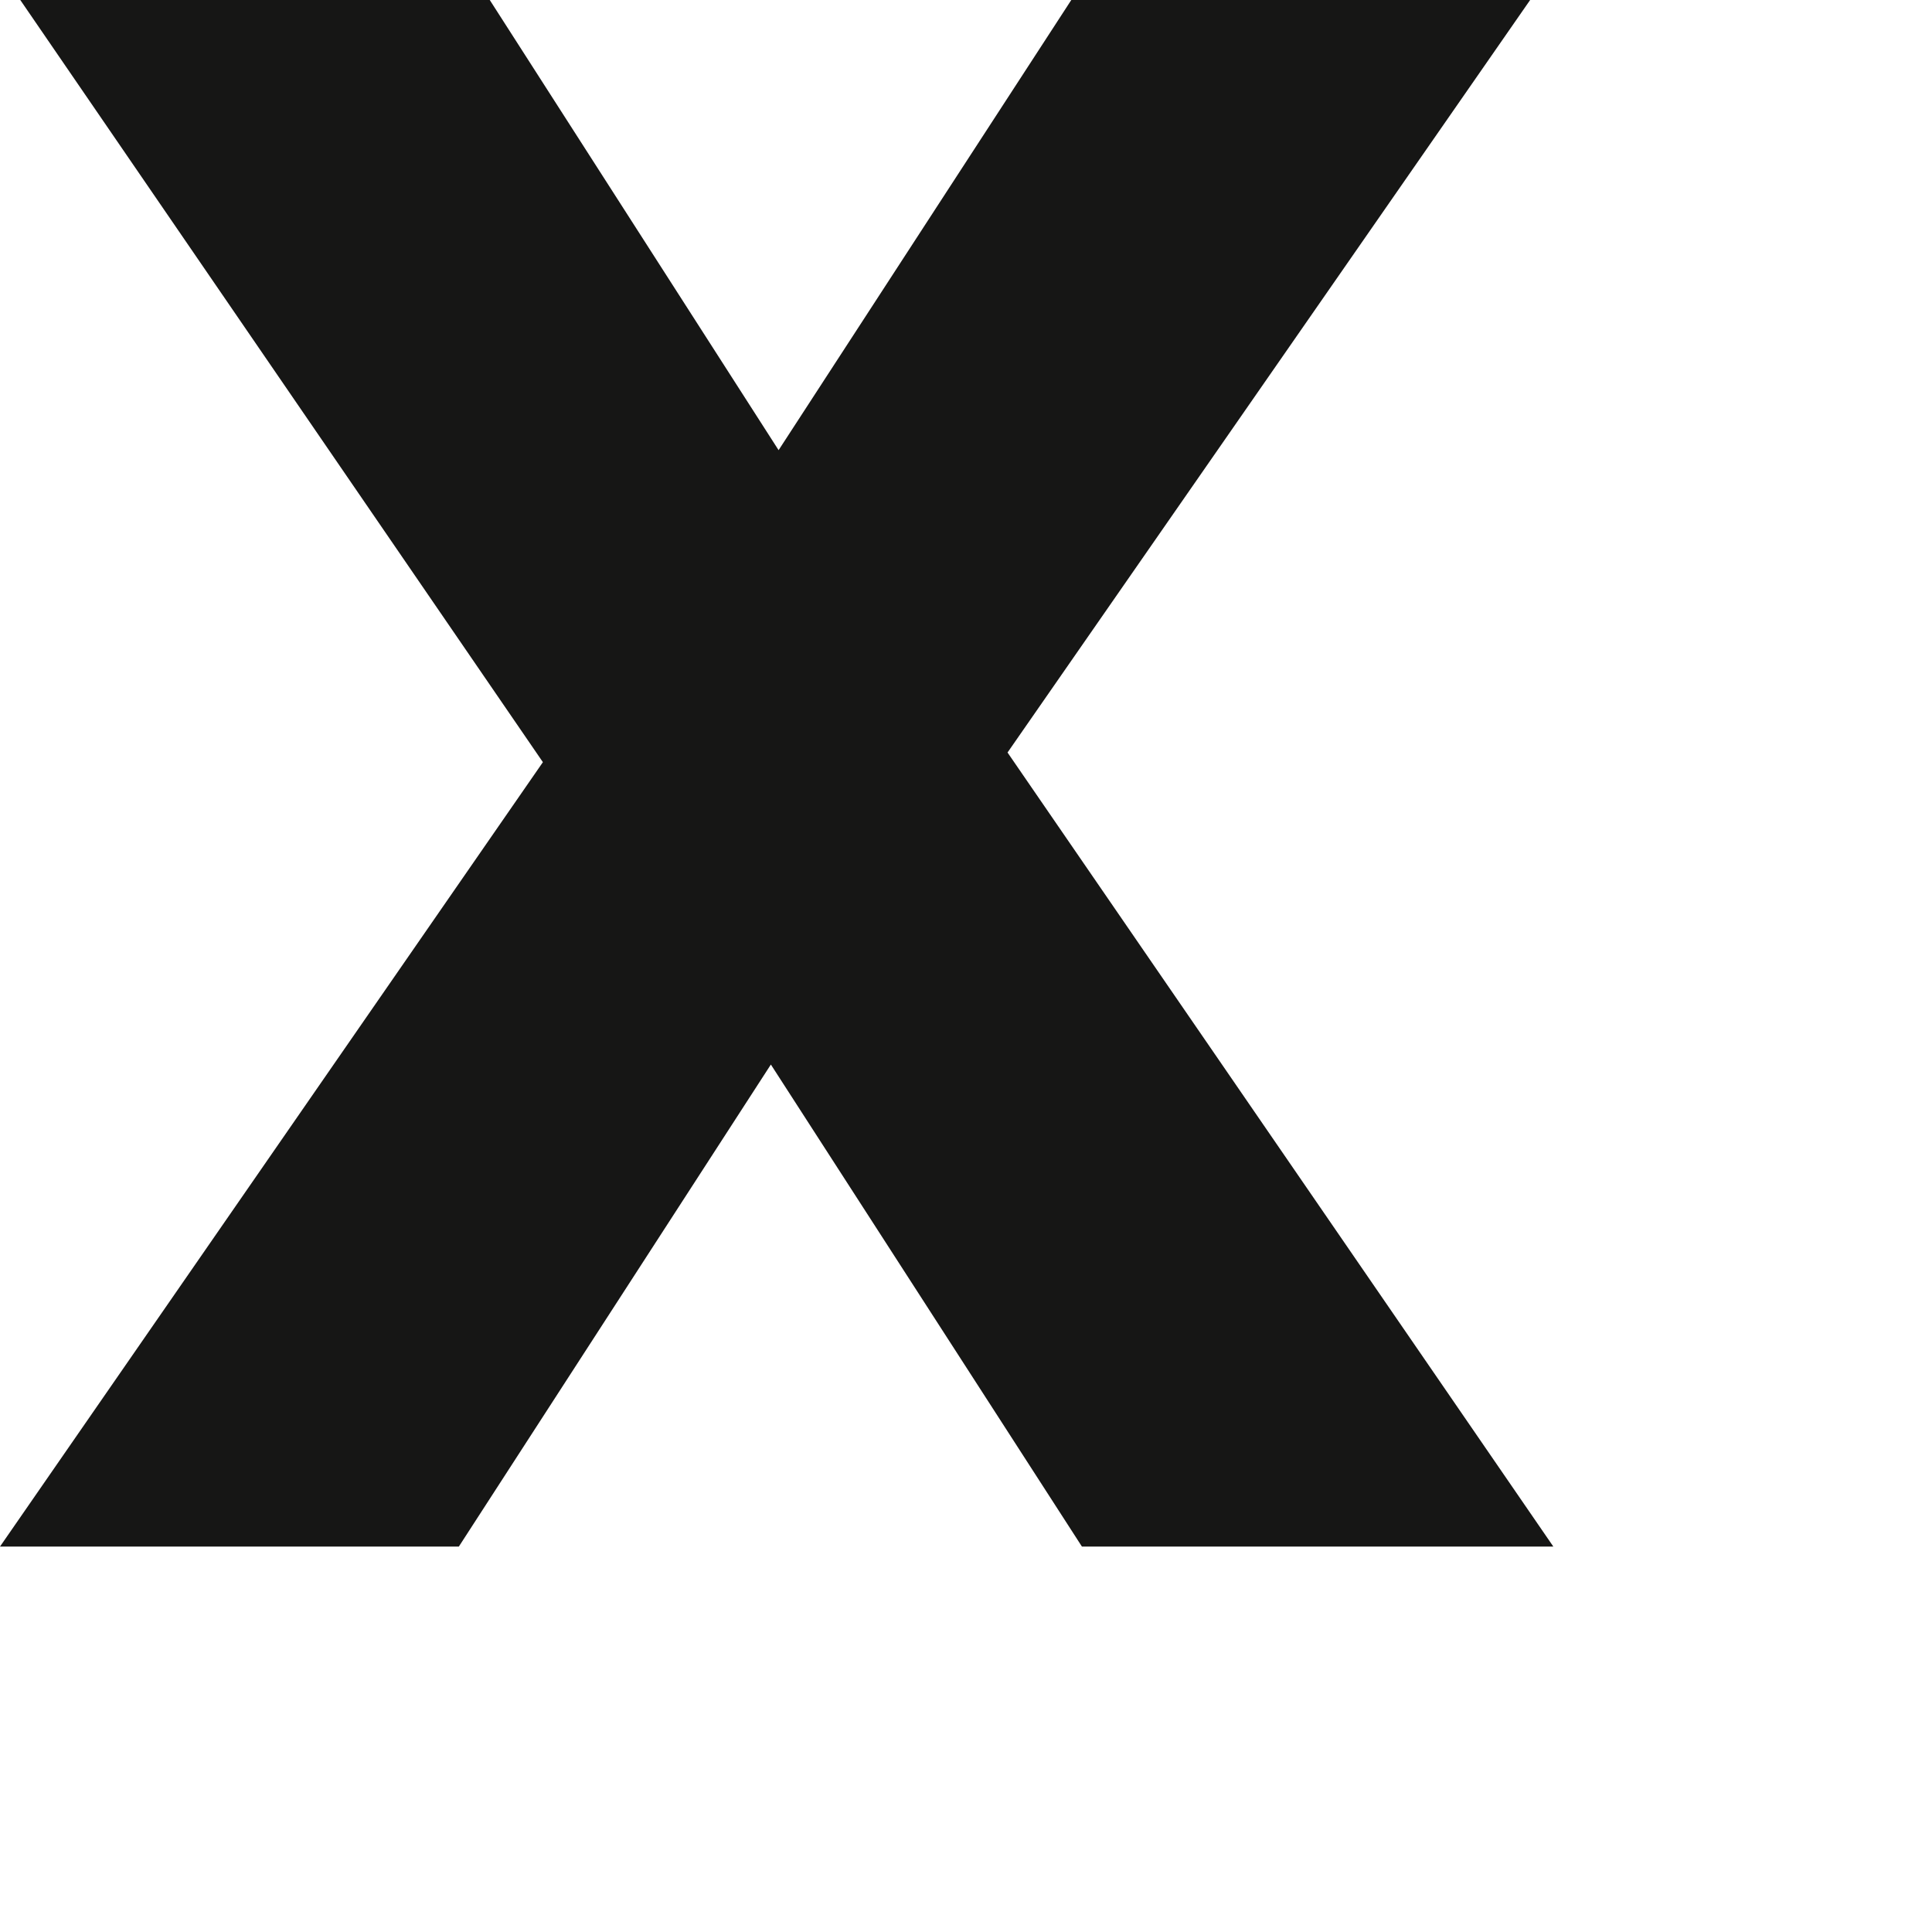
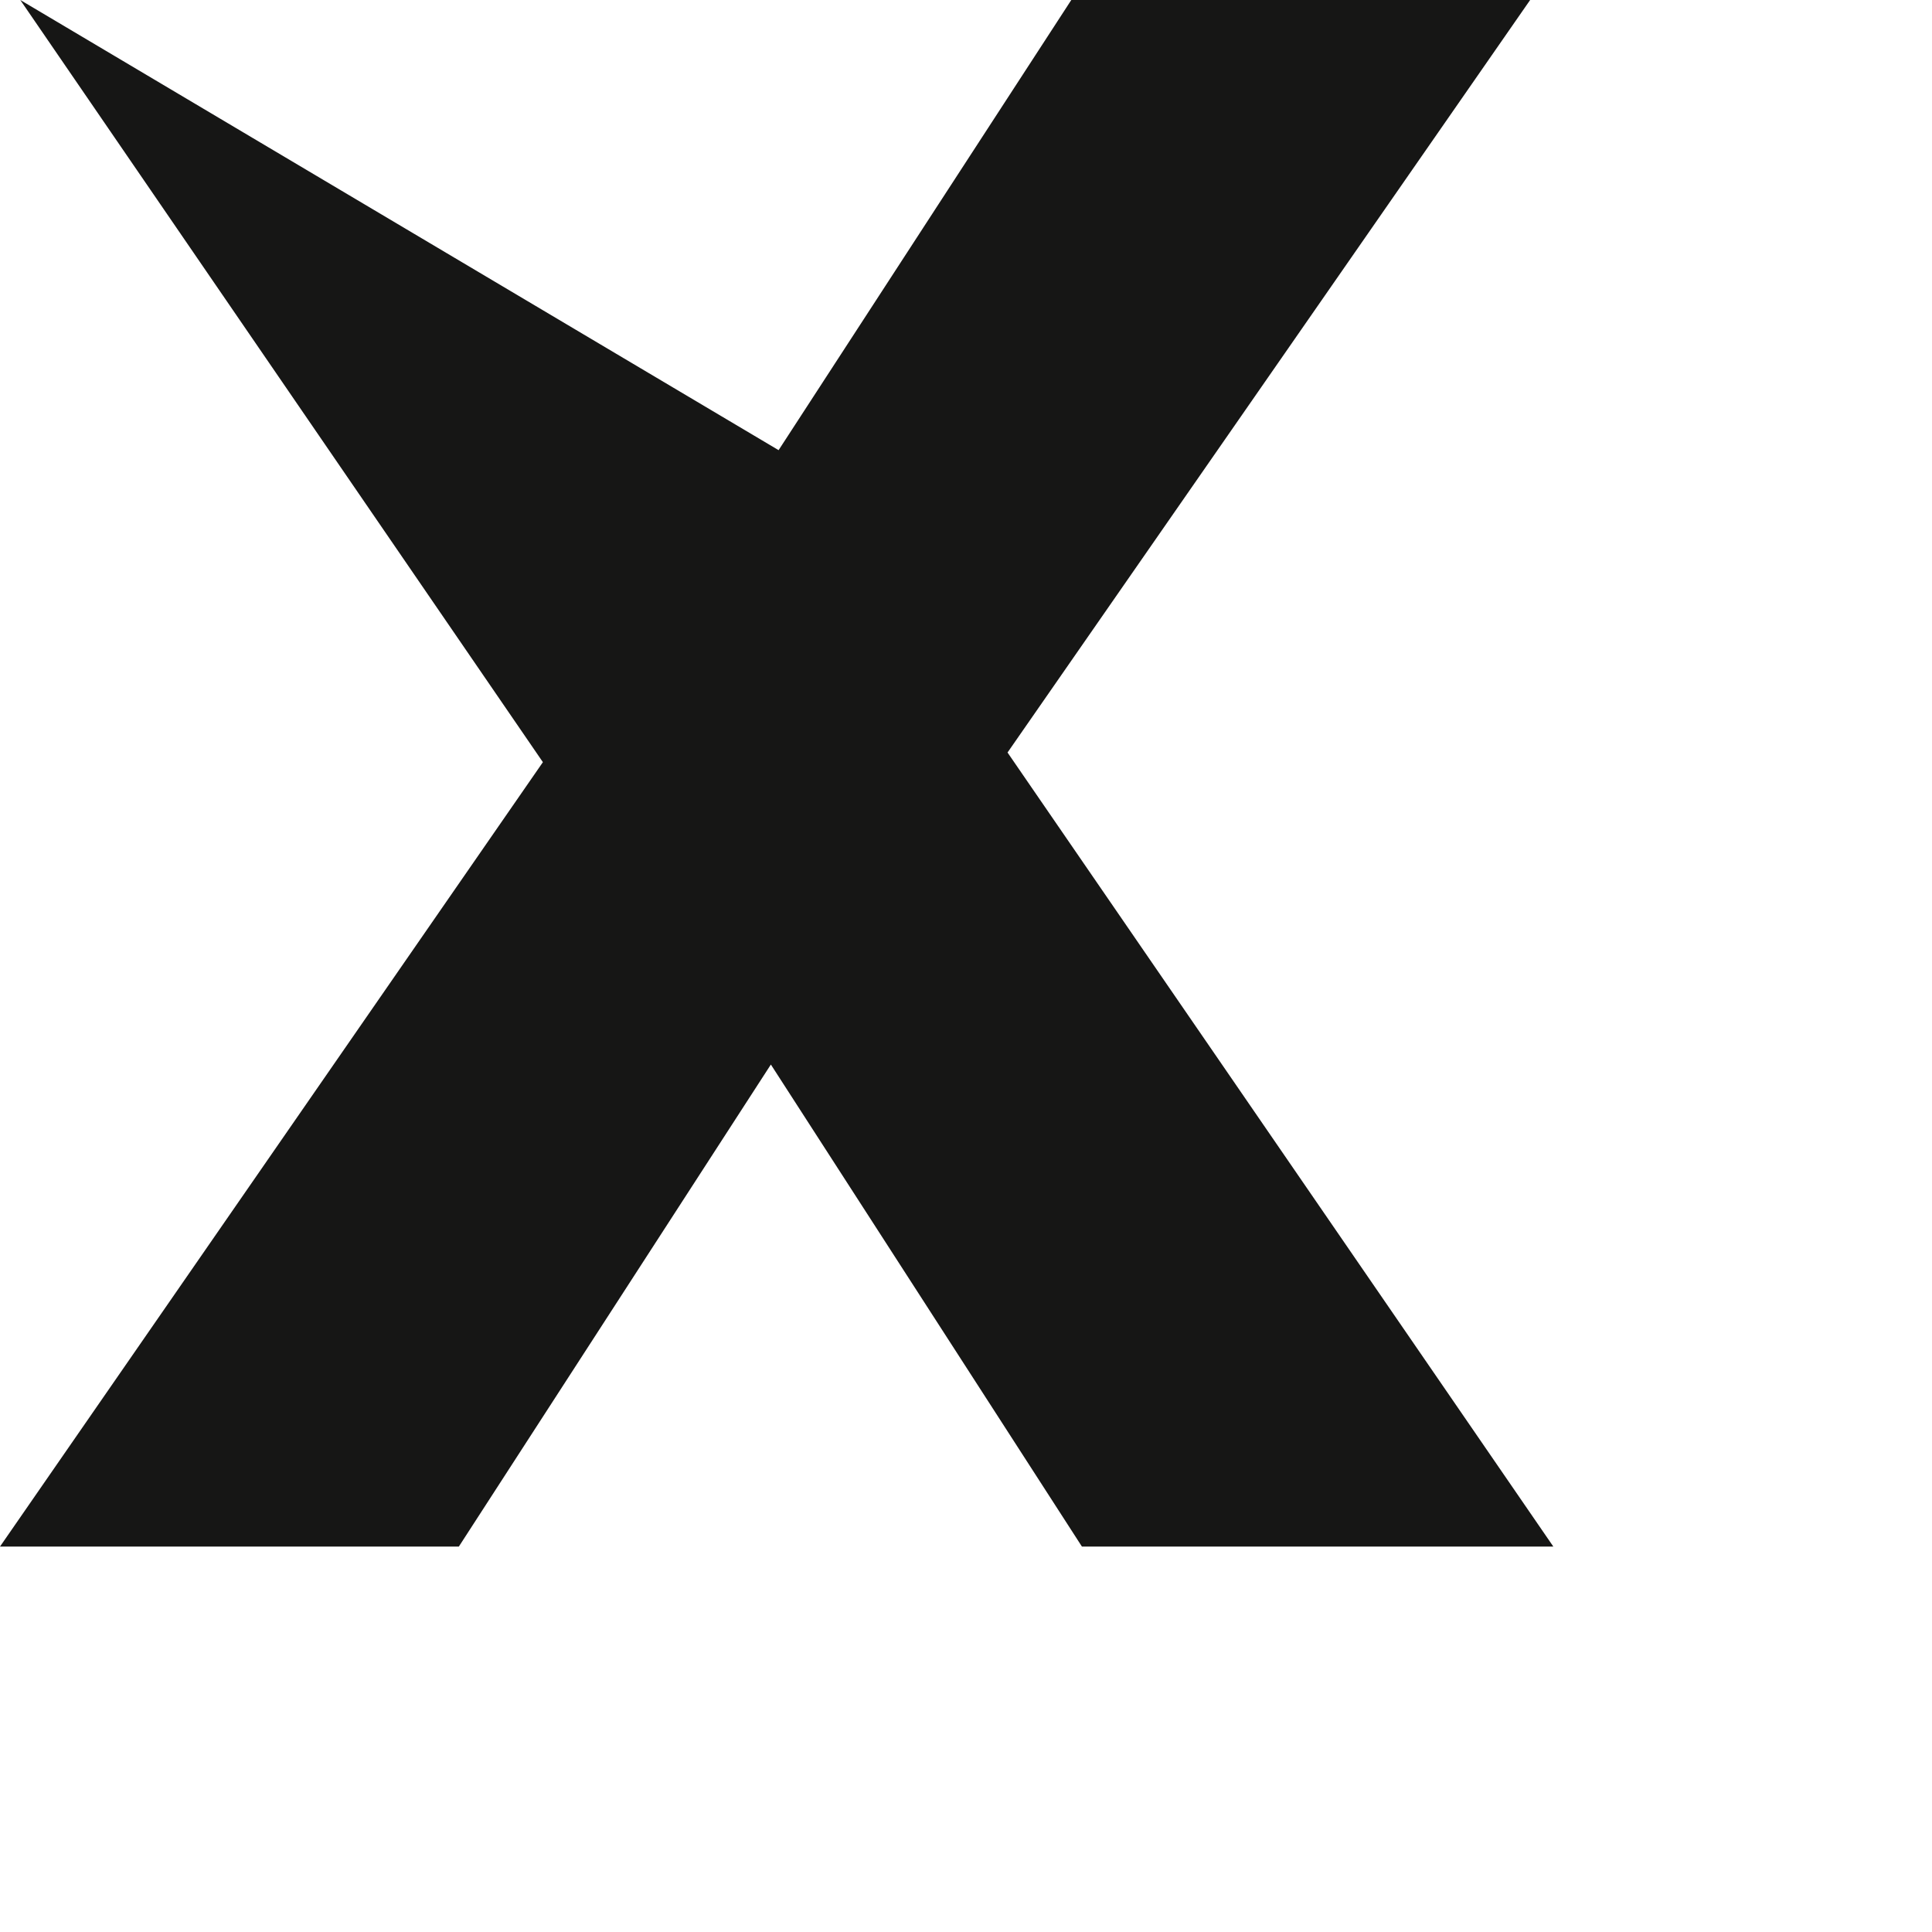
<svg xmlns="http://www.w3.org/2000/svg" fill="none" height="100%" overflow="visible" preserveAspectRatio="none" style="display: block;" viewBox="0 0 2 2" width="100%">
-   <path d="M1.12 1.601L0.798 1.102L0.475 1.601H0L0.562 0.789L0.021 0H0.507L0.806 0.466L1.109 0H1.584L1.043 0.779L1.608 1.601H1.12Z" fill="#161615" id="Path 456" />
+   <path d="M1.12 1.601L0.798 1.102L0.475 1.601H0L0.562 0.789L0.021 0L0.806 0.466L1.109 0H1.584L1.043 0.779L1.608 1.601H1.12Z" fill="#161615" id="Path 456" />
</svg>